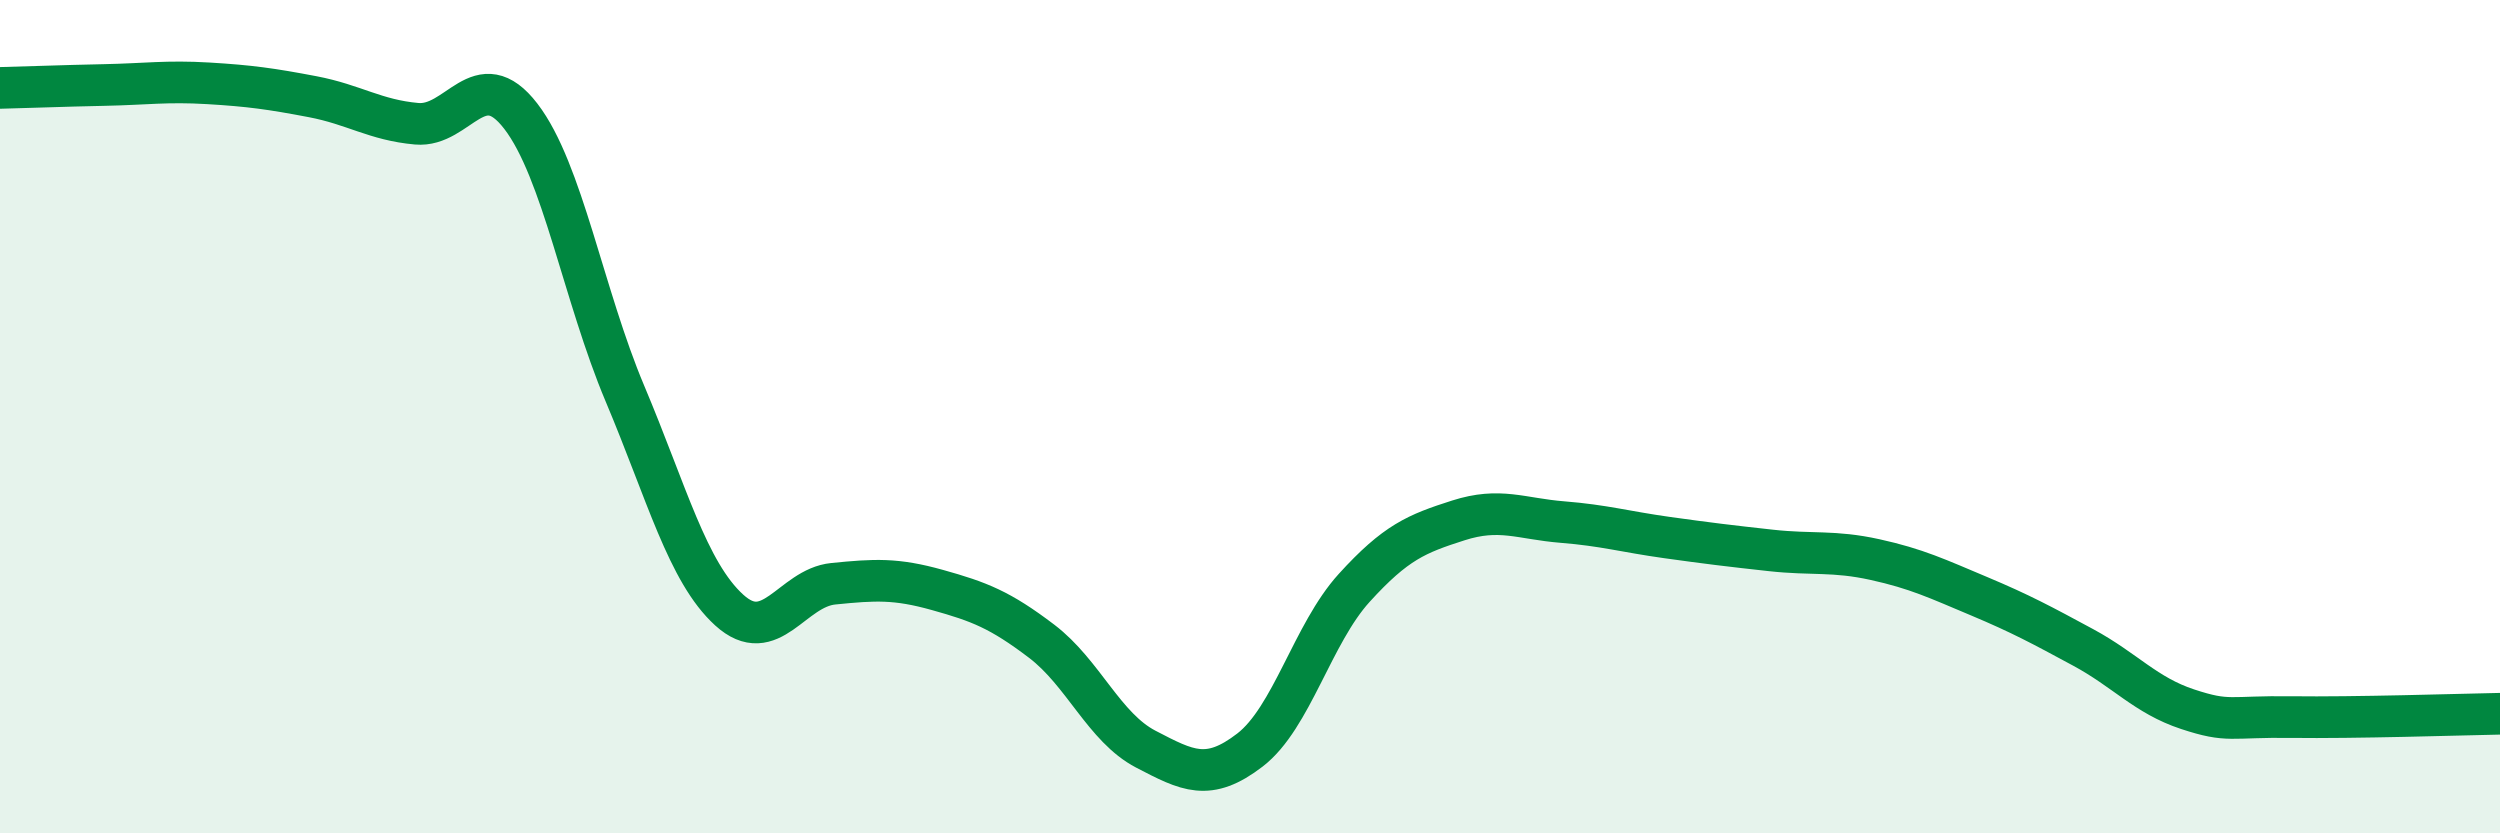
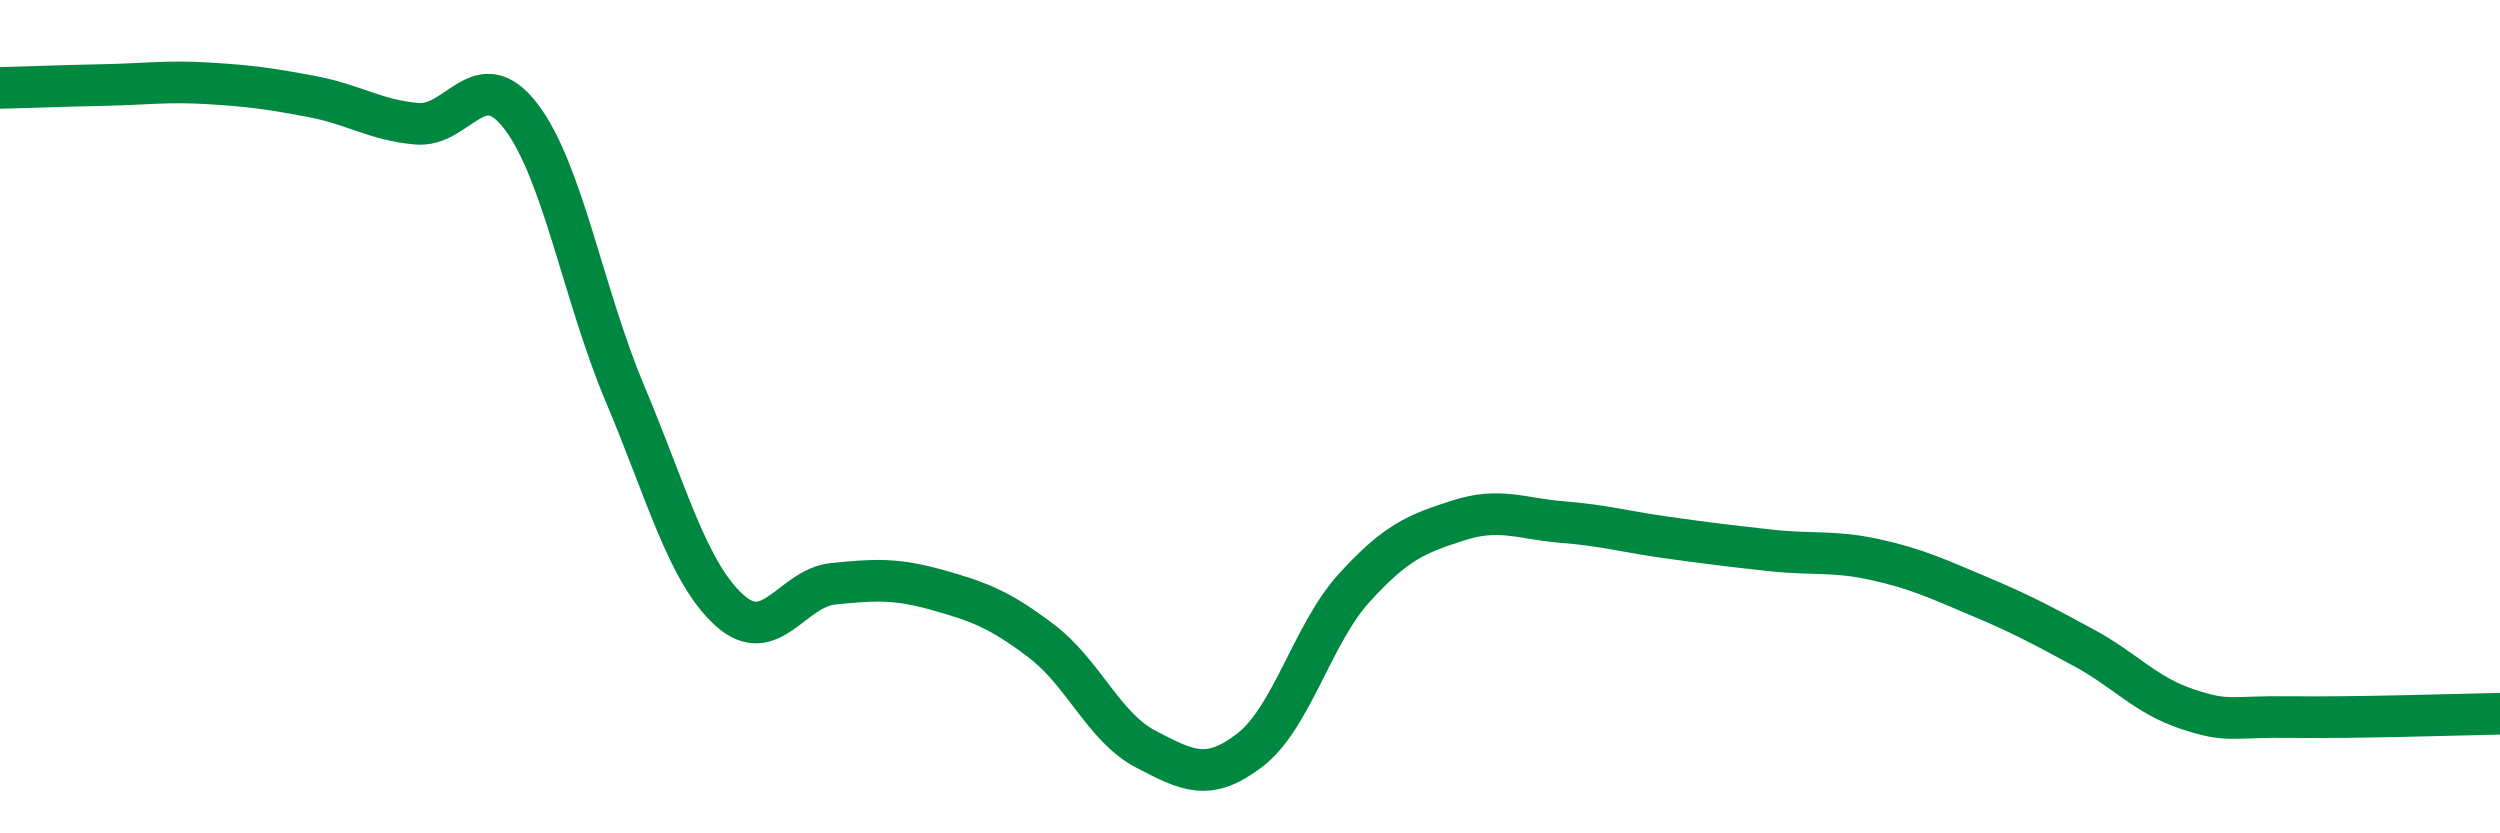
<svg xmlns="http://www.w3.org/2000/svg" width="60" height="20" viewBox="0 0 60 20">
-   <path d="M 0,2.11 C 0.5,2.1 1.5,2.06 2.5,2.04 C 3.5,2.02 4,1.94 5,2 C 6,2.06 6.5,2.13 7.5,2.32 C 8.5,2.51 9,2.88 10,2.97 C 11,3.06 11.5,1.49 12.5,2.79 C 13.5,4.09 14,7.08 15,9.45 C 16,11.82 16.5,13.73 17.5,14.64 C 18.5,15.55 19,14.11 20,14.01 C 21,13.91 21.5,13.88 22.5,14.16 C 23.5,14.44 24,14.63 25,15.39 C 26,16.15 26.5,17.46 27.5,17.98 C 28.5,18.5 29,18.77 30,18 C 31,17.23 31.5,15.21 32.5,14.11 C 33.5,13.01 34,12.81 35,12.49 C 36,12.17 36.5,12.45 37.5,12.53 C 38.5,12.61 39,12.76 40,12.9 C 41,13.04 41.5,13.1 42.5,13.21 C 43.5,13.32 44,13.21 45,13.43 C 46,13.65 46.5,13.89 47.5,14.31 C 48.5,14.73 49,15 50,15.54 C 51,16.08 51.5,16.69 52.5,17.02 C 53.5,17.35 53.5,17.19 55,17.21 C 56.5,17.23 59,17.15 60,17.13L60 20L0 20Z" fill="#008740" opacity="0.1" stroke-linecap="round" stroke-linejoin="round" />
  <path d="M 0,2.11 C 0.5,2.1 1.5,2.06 2.5,2.04 C 3.5,2.02 4,1.94 5,2 C 6,2.06 6.5,2.13 7.5,2.32 C 8.5,2.51 9,2.88 10,2.97 C 11,3.06 11.5,1.49 12.5,2.79 C 13.5,4.09 14,7.08 15,9.45 C 16,11.82 16.5,13.73 17.5,14.64 C 18.5,15.55 19,14.11 20,14.01 C 21,13.91 21.5,13.88 22.5,14.16 C 23.5,14.44 24,14.63 25,15.39 C 26,16.15 26.5,17.46 27.5,17.98 C 28.5,18.5 29,18.77 30,18 C 31,17.23 31.5,15.21 32.5,14.11 C 33.5,13.01 34,12.81 35,12.49 C 36,12.17 36.5,12.45 37.5,12.53 C 38.5,12.61 39,12.76 40,12.9 C 41,13.04 41.5,13.1 42.5,13.21 C 43.5,13.32 44,13.21 45,13.43 C 46,13.65 46.5,13.89 47.5,14.31 C 48.5,14.73 49,15 50,15.54 C 51,16.08 51.5,16.69 52.5,17.02 C 53.5,17.35 53.5,17.19 55,17.21 C 56.5,17.23 59,17.15 60,17.13" stroke="#008740" stroke-width="1" fill="none" stroke-linecap="round" stroke-linejoin="round" />
</svg>